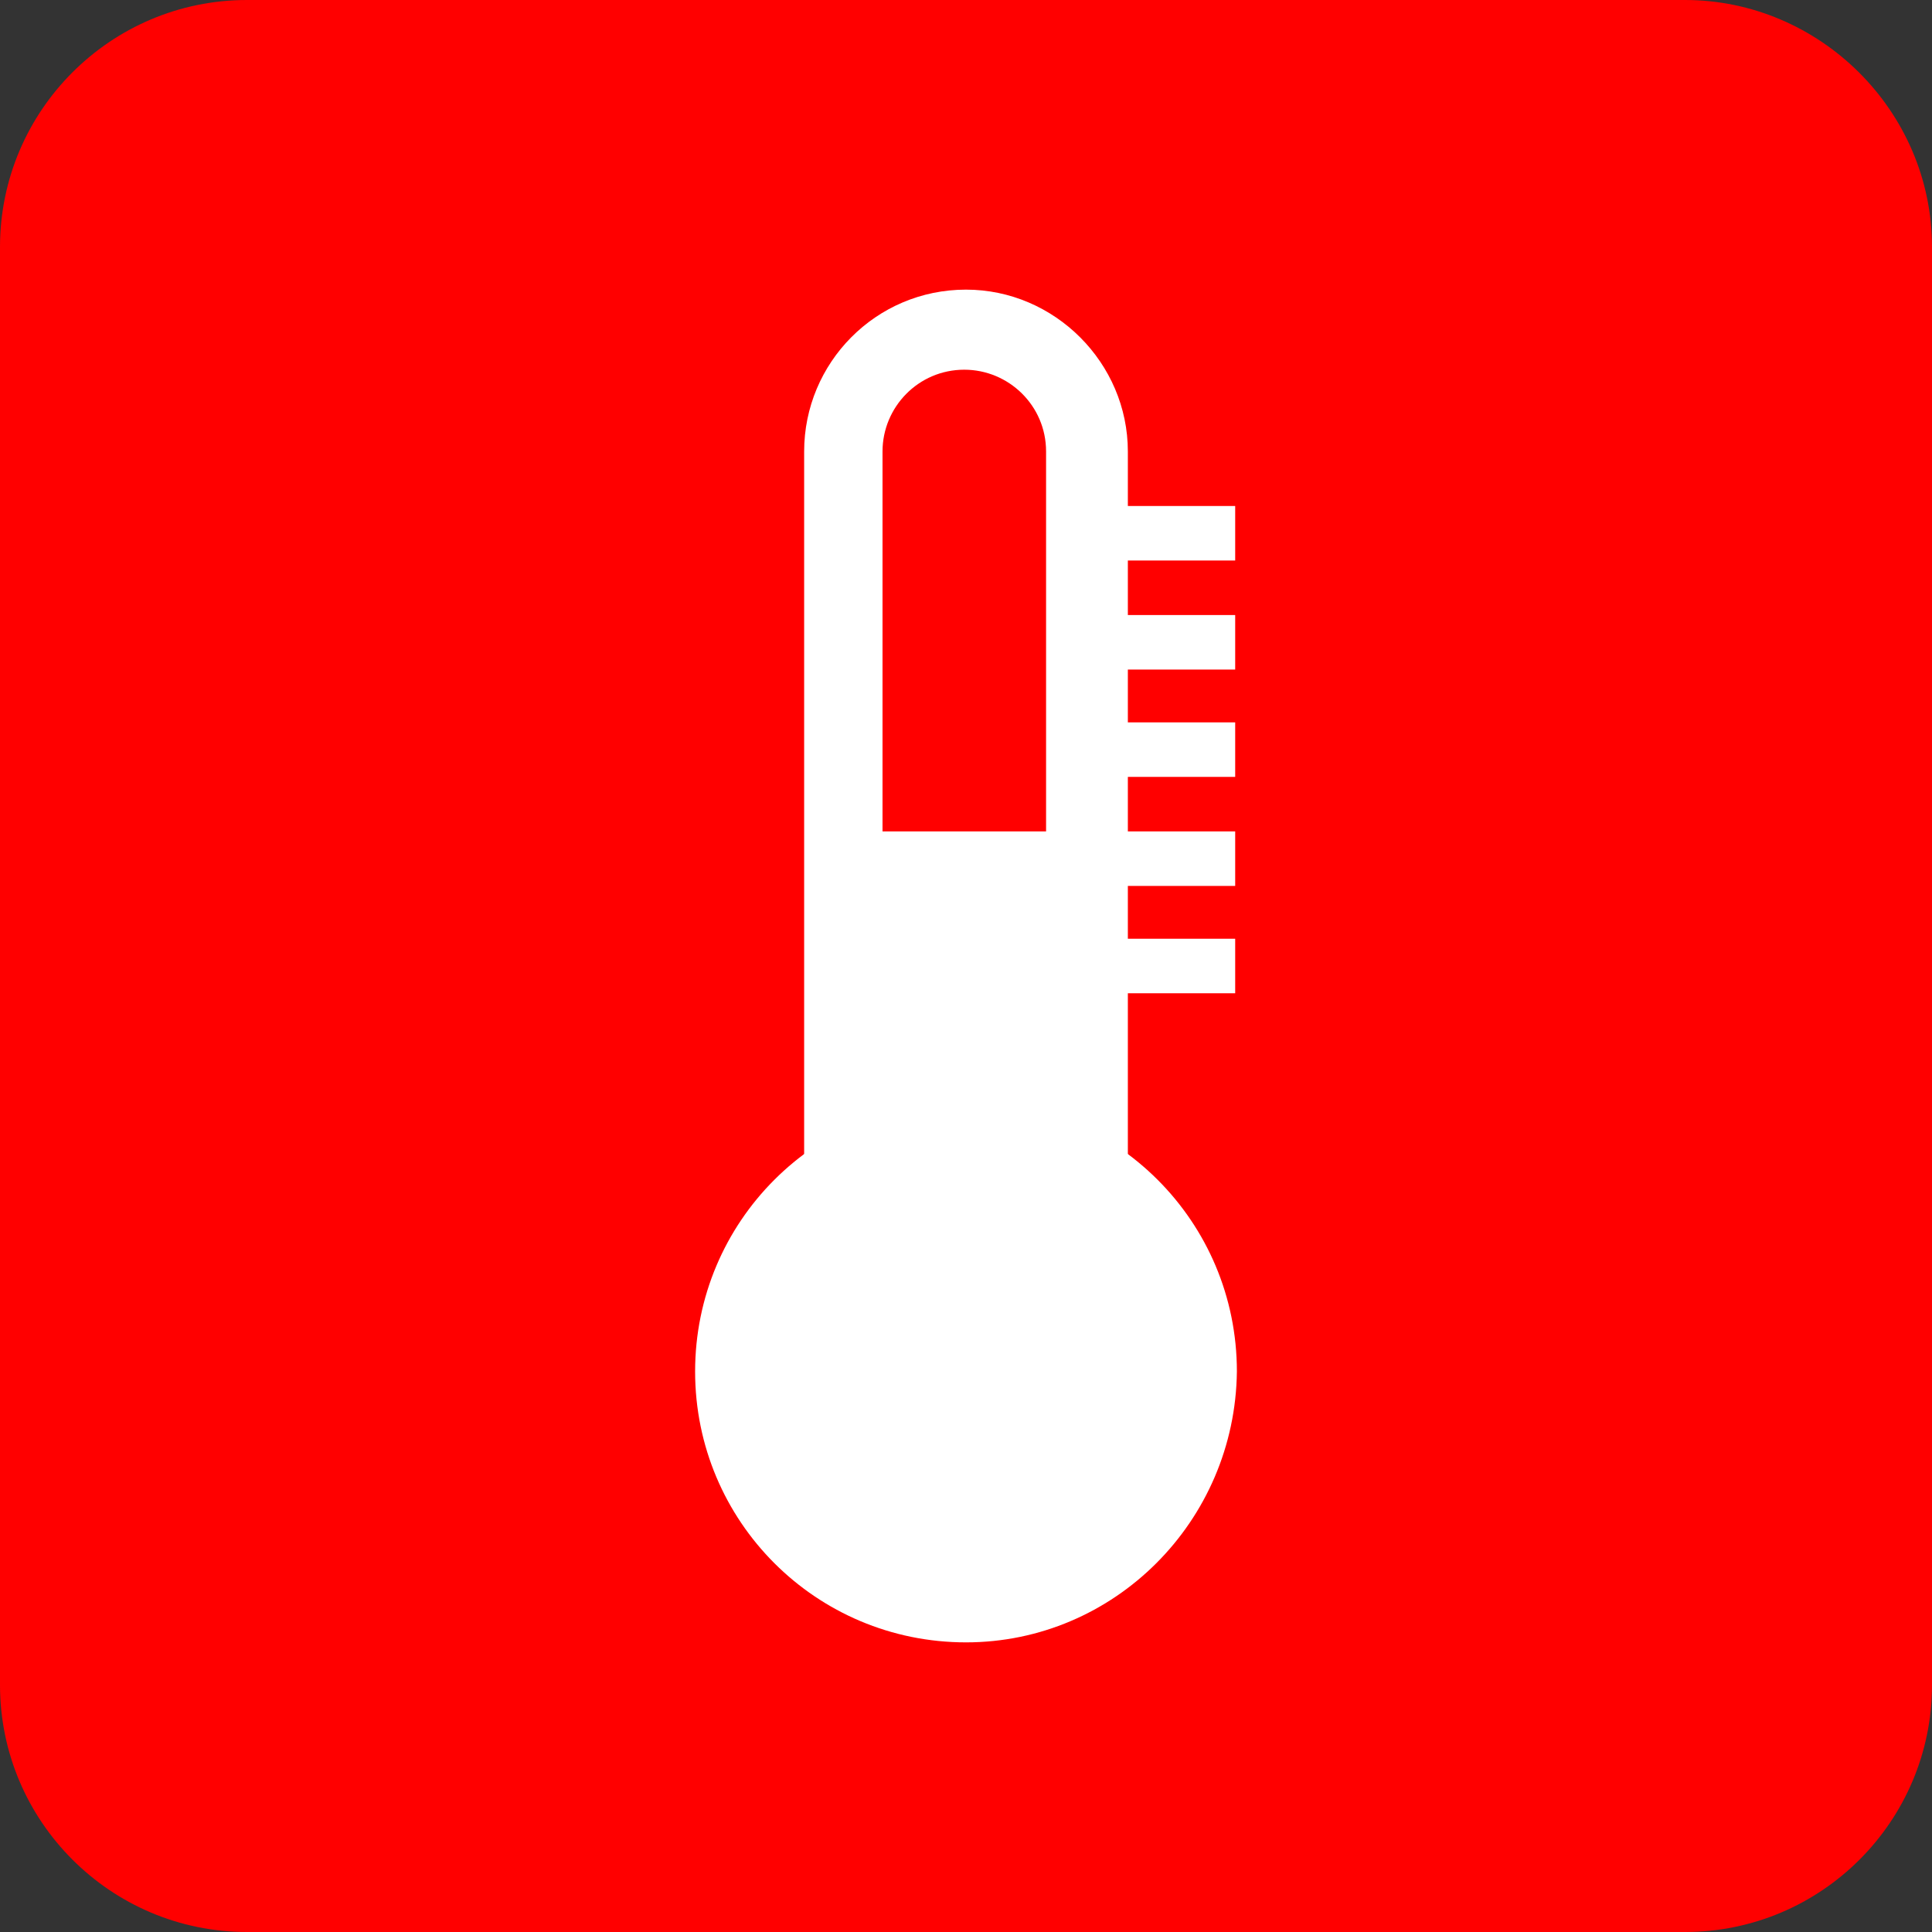
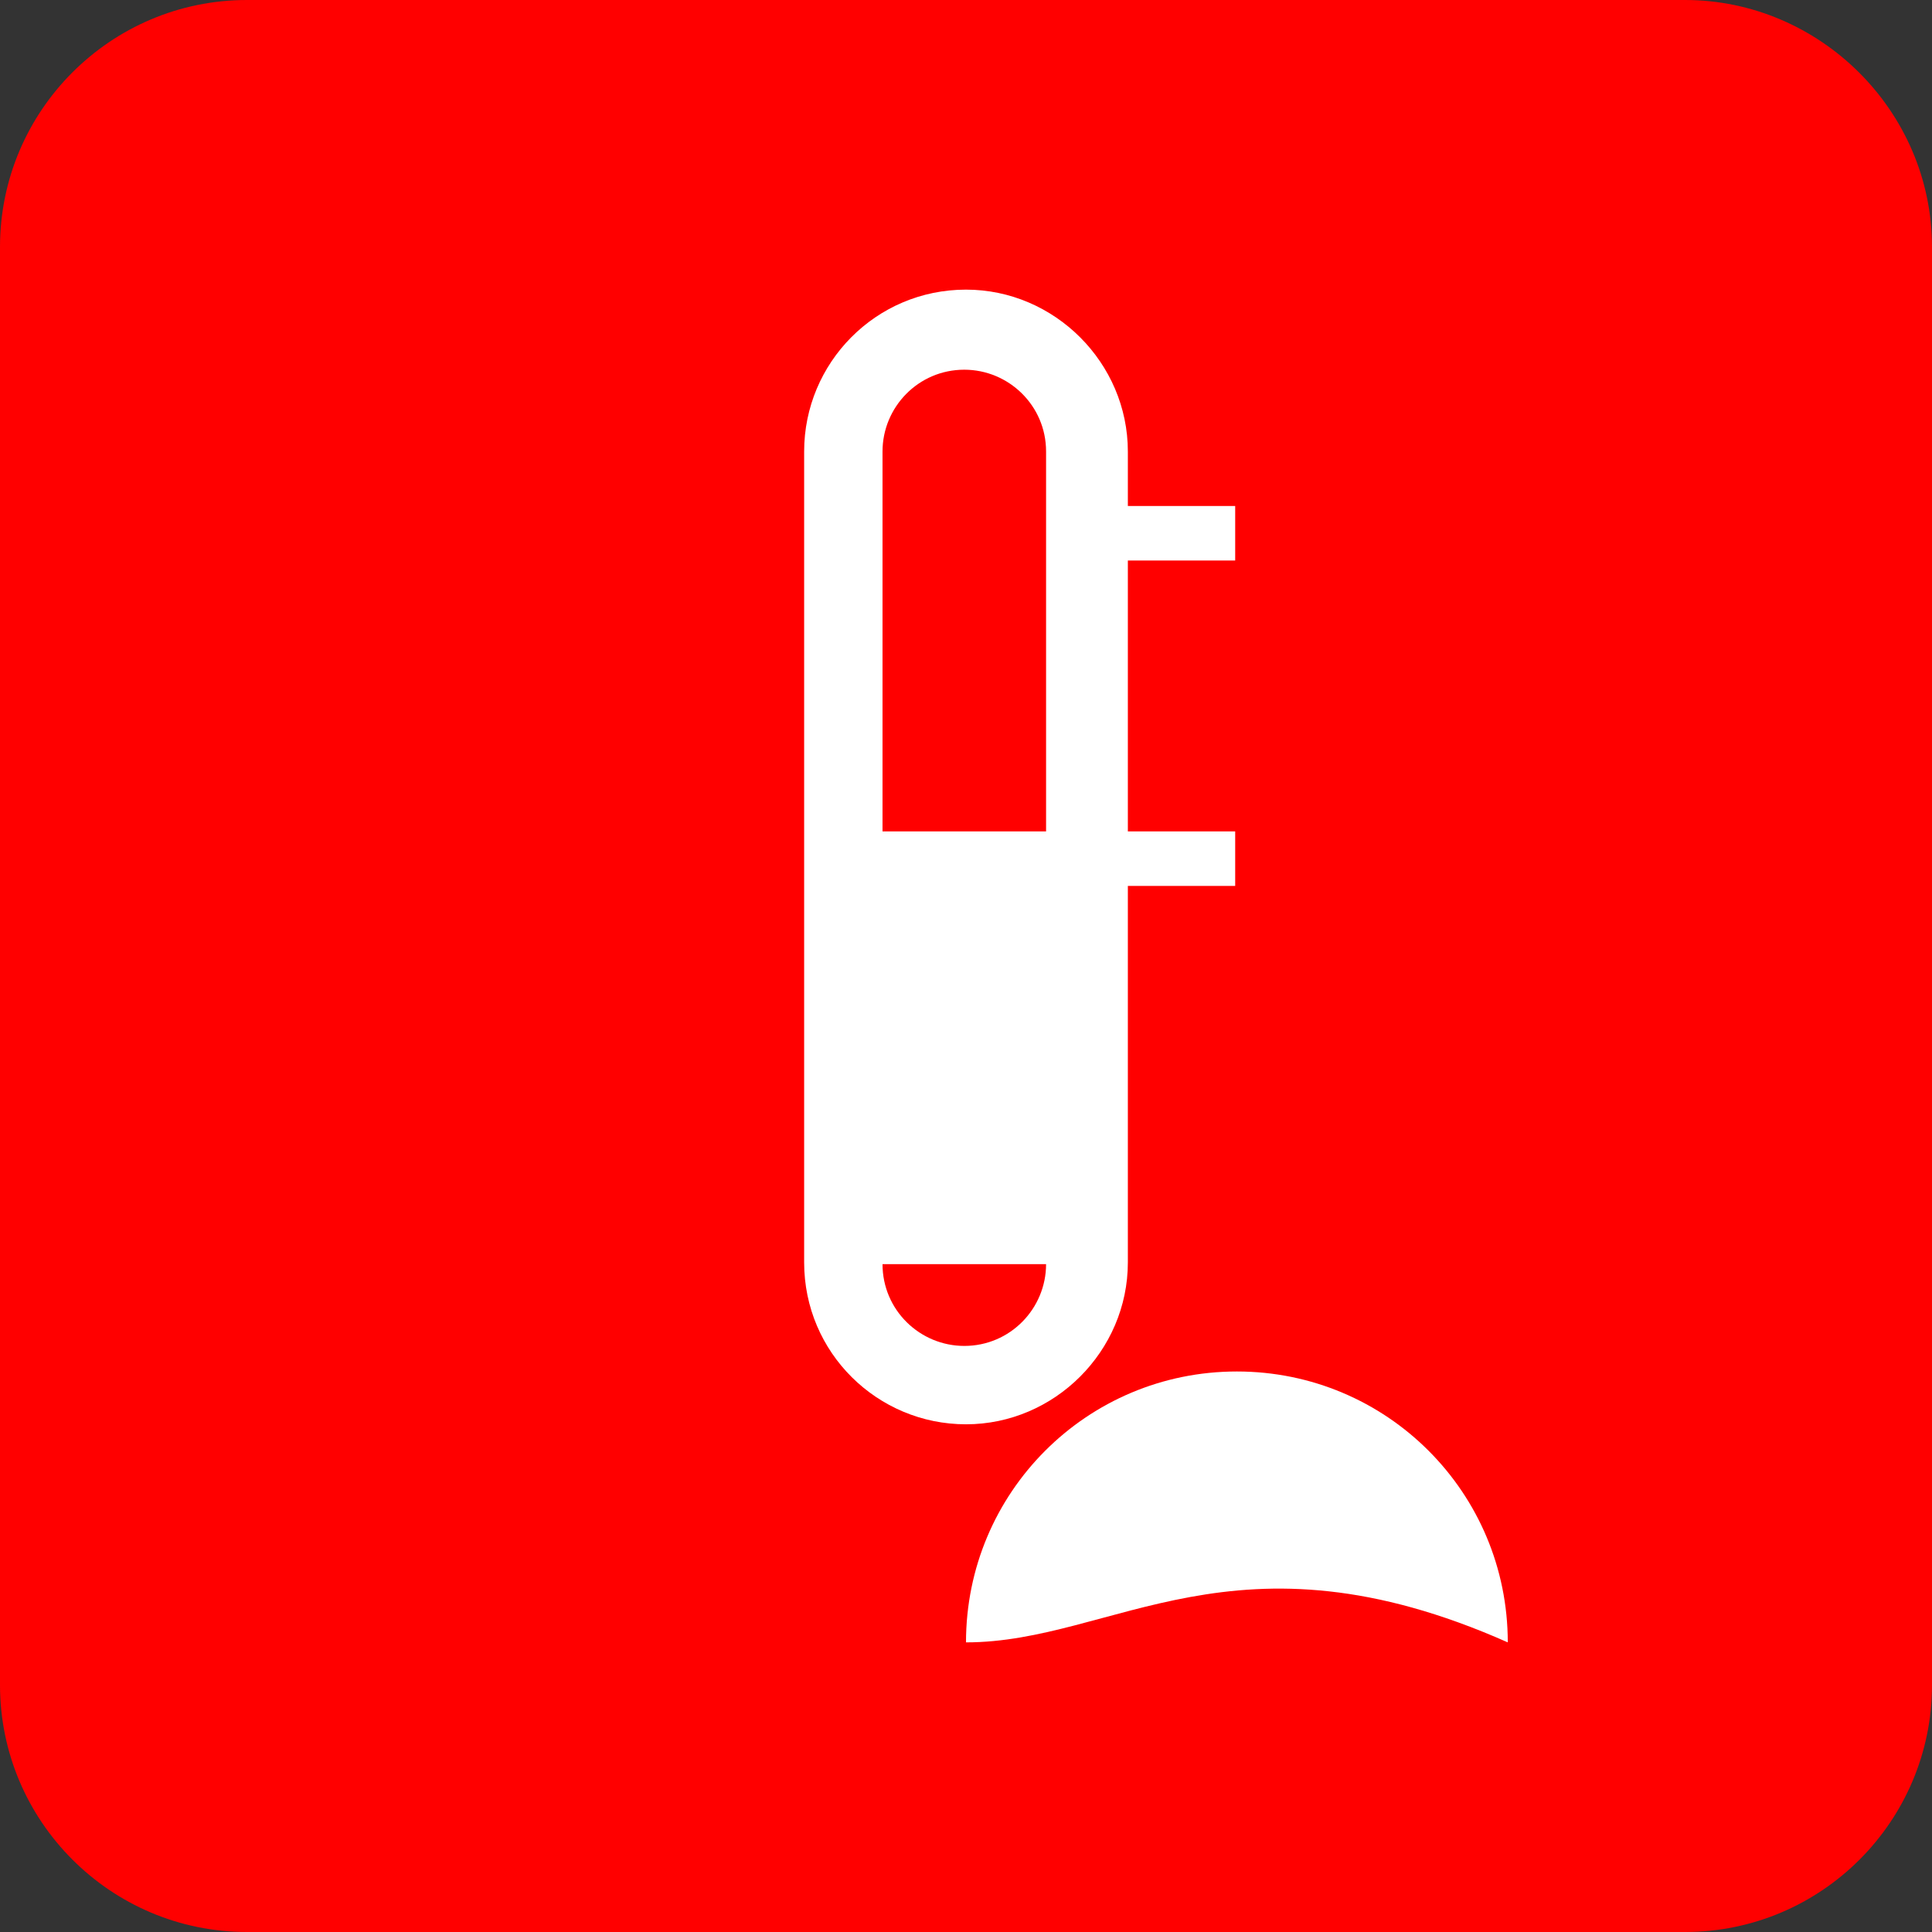
<svg xmlns="http://www.w3.org/2000/svg" version="1.1" id="Pensjon" x="0px" y="0px" viewBox="0 0 113.4 113.4" style="enable-background:new 0 0 113.4 113.4;" xml:space="preserve">
  <rect x="0" y="0" width="113.4" height="113.4" fill="#333333" stroke="none" />
  <style type="text/css">
	.st0{fill:#FF0000;}
	.st1{fill:#FFFFFF;}
</style>
  <g>
    <g>
      <path class="st0" d="M98.9,0H14.5C6.5,0,0,6.5,0,14.5v84.4c0,8,6.5,14.5,14.5,14.5h84.4c8,0,14.5-6.5,14.5-14.5V14.5    C113.4,6.5,106.8,0,98.9,0" />
-       <path class="st1" d="M56.7,96.4L56.7,96.4c-8.8,0-15.9-7.1-15.9-15.9v0c0-8.8,7.1-15.9,15.9-15.9s15.9,7.1,15.9,15.9v0    C72.5,89.3,65.4,96.4,56.7,96.4" />
+       <path class="st1" d="M56.7,96.4L56.7,96.4v0c0-8.8,7.1-15.9,15.9-15.9s15.9,7.1,15.9,15.9v0    C72.5,89.3,65.4,96.4,56.7,96.4" />
      <path class="st1" d="M56.7,17L56.7,17c-5.3,0-9.5,4.3-9.5,9.5v47.6c0,5.3,4.3,9.5,9.5,9.5s9.5-4.3,9.5-9.5V26.5    C66.2,21.3,61.9,17,56.7,17 M61.4,74.2c0,2.6-2.1,4.8-4.8,4.8c-2.6,0-4.8-2.1-4.8-4.8V26.5c0-2.6,2.1-4.8,4.8-4.8    c2.6,0,4.8,2.1,4.8,4.8V74.2z" />
      <rect x="50.3" y="48.8" class="st1" width="12.7" height="25.4" />
      <rect x="63" y="29.7" class="st1" width="9.5" height="3.2" />
-       <rect x="63" y="36.1" class="st1" width="9.5" height="3.2" />
-       <rect x="63" y="42.4" class="st1" width="9.5" height="3.2" />
      <rect x="63" y="48.8" class="st1" width="9.5" height="3.2" />
-       <rect x="63" y="55.1" class="st1" width="9.5" height="3.2" />
    </g>
  </g>
</svg>